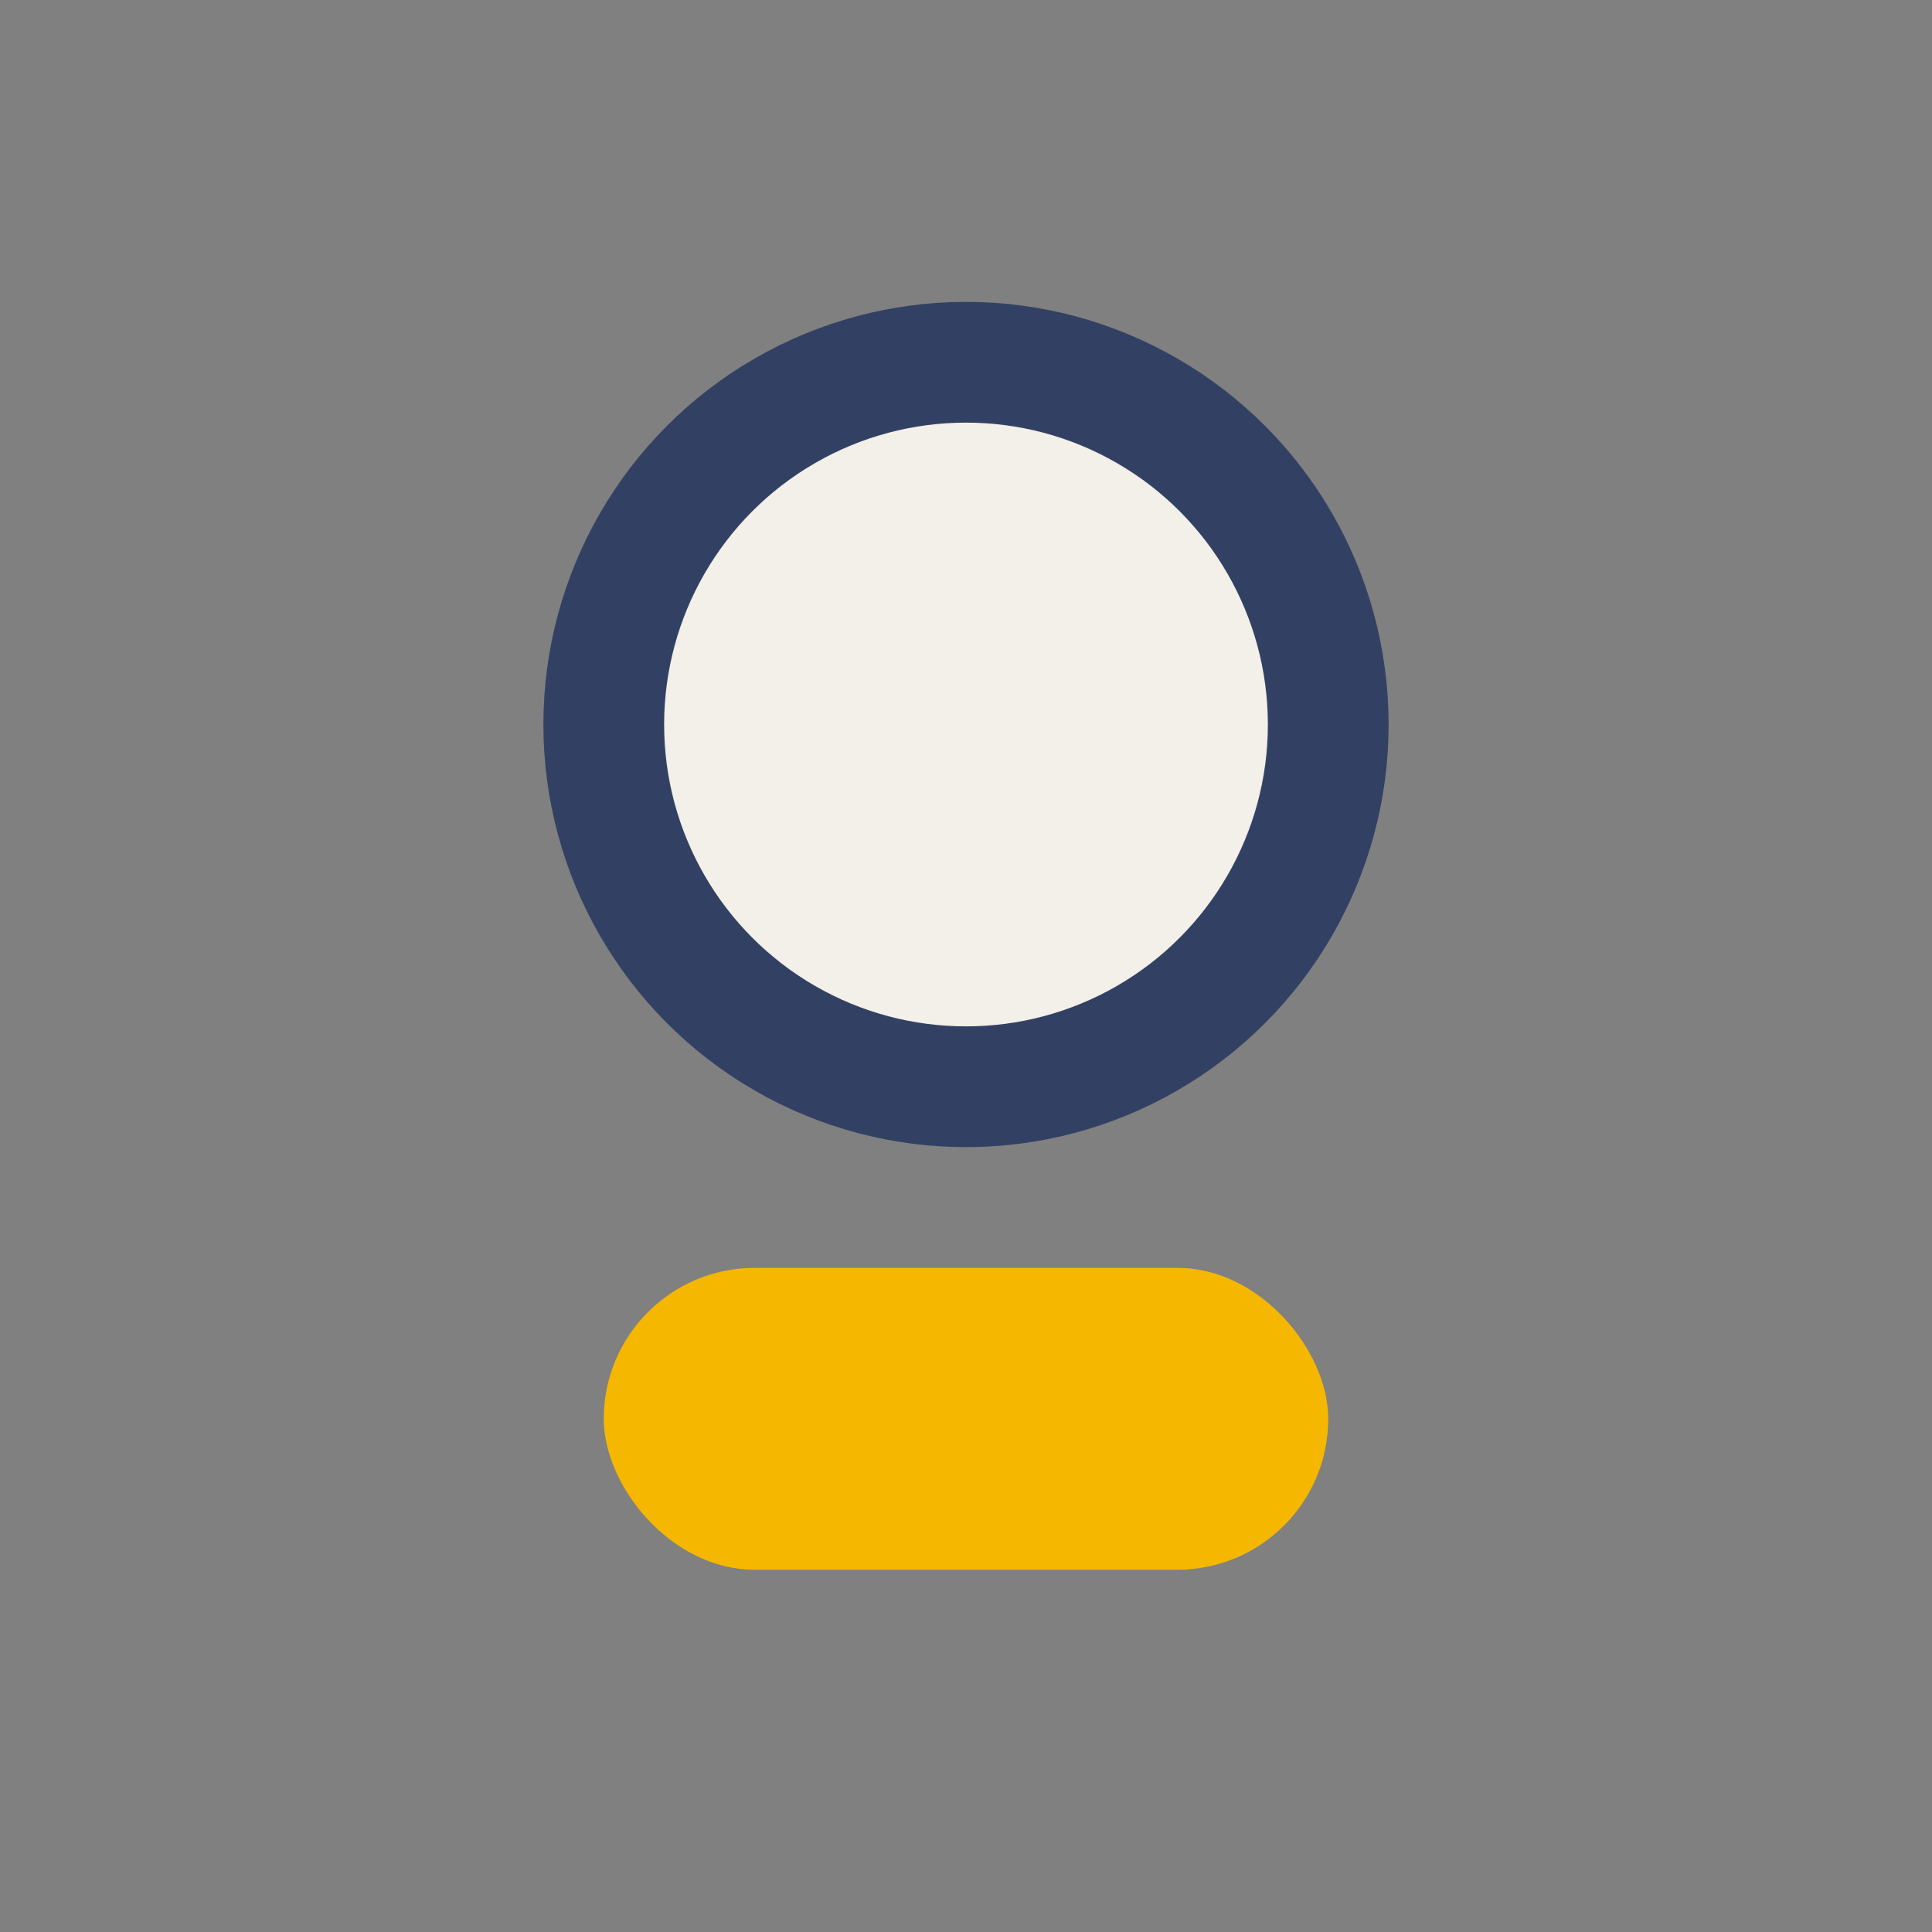
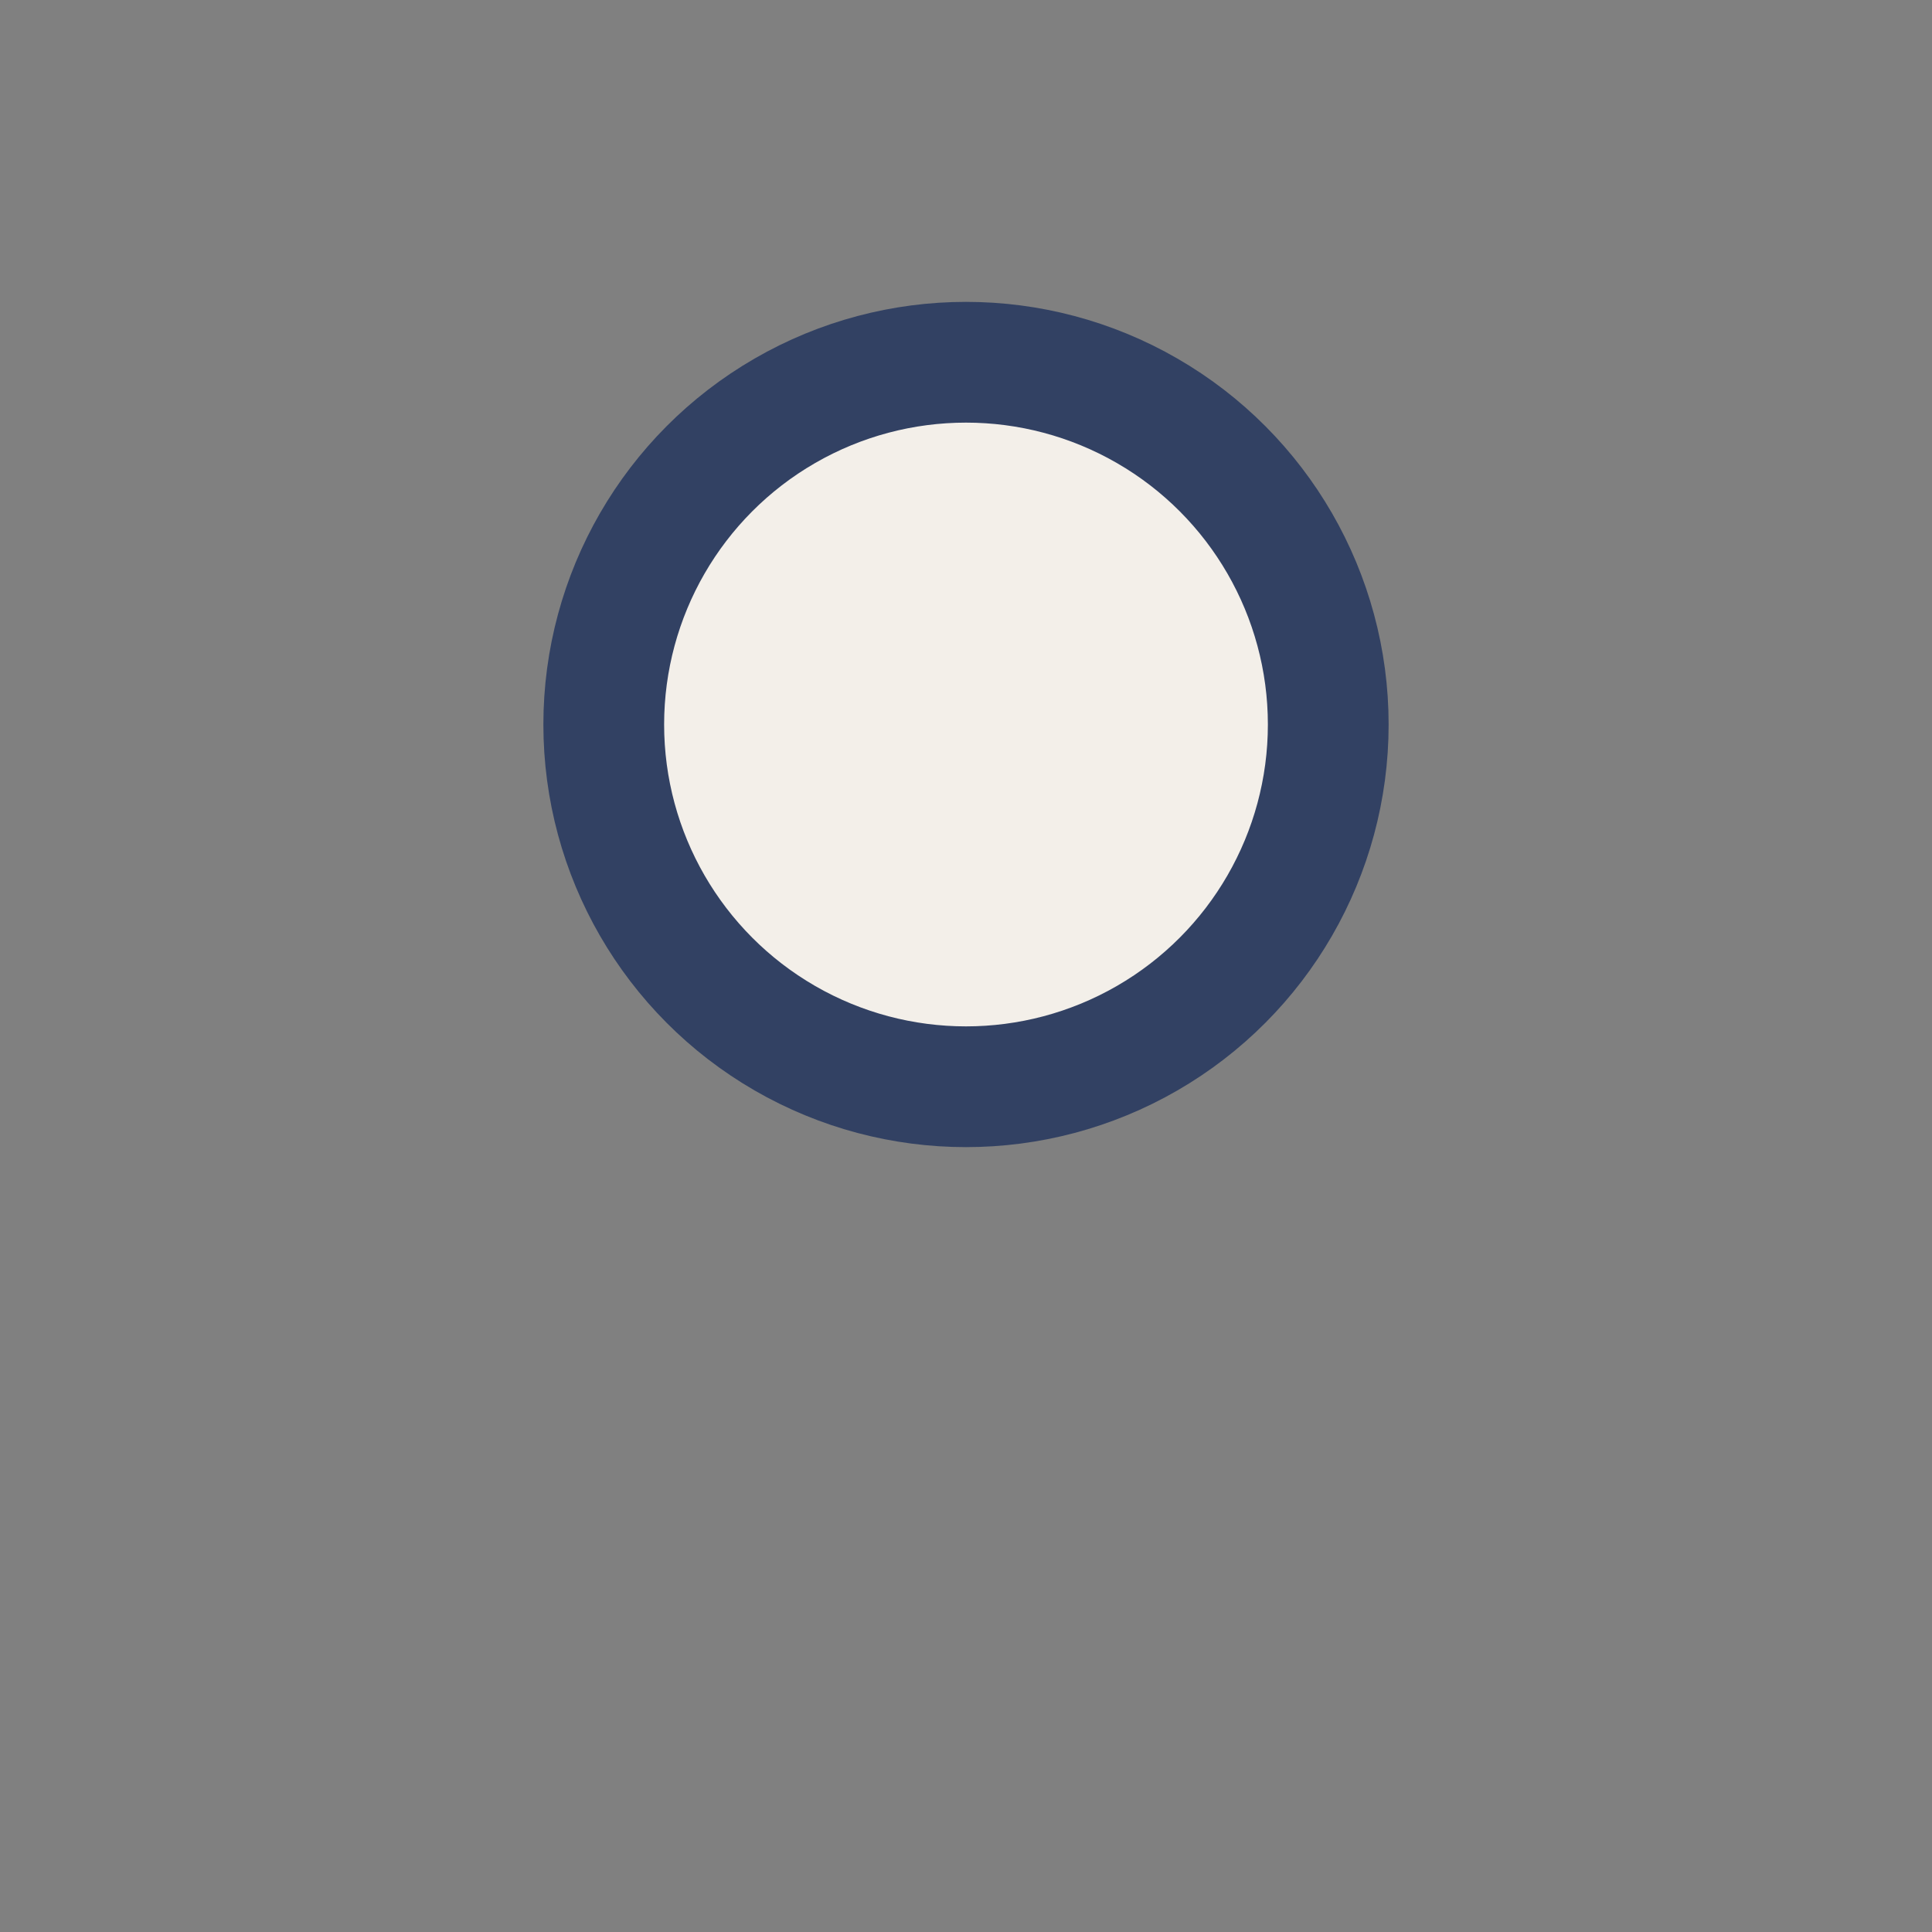
<svg xmlns="http://www.w3.org/2000/svg" width="32" height="32" viewBox="0 0 32 32">
  <rect x="0" y="0" width="32" height="32" fill="#808080" stroke="none" />
  <circle cx="16" cy="12" r="6" fill="#F3EFE9" stroke="#324163" stroke-width="2" />
-   <rect x="10" y="21" width="12" height="5" rx="2.5" fill="#F5B700" />
</svg>